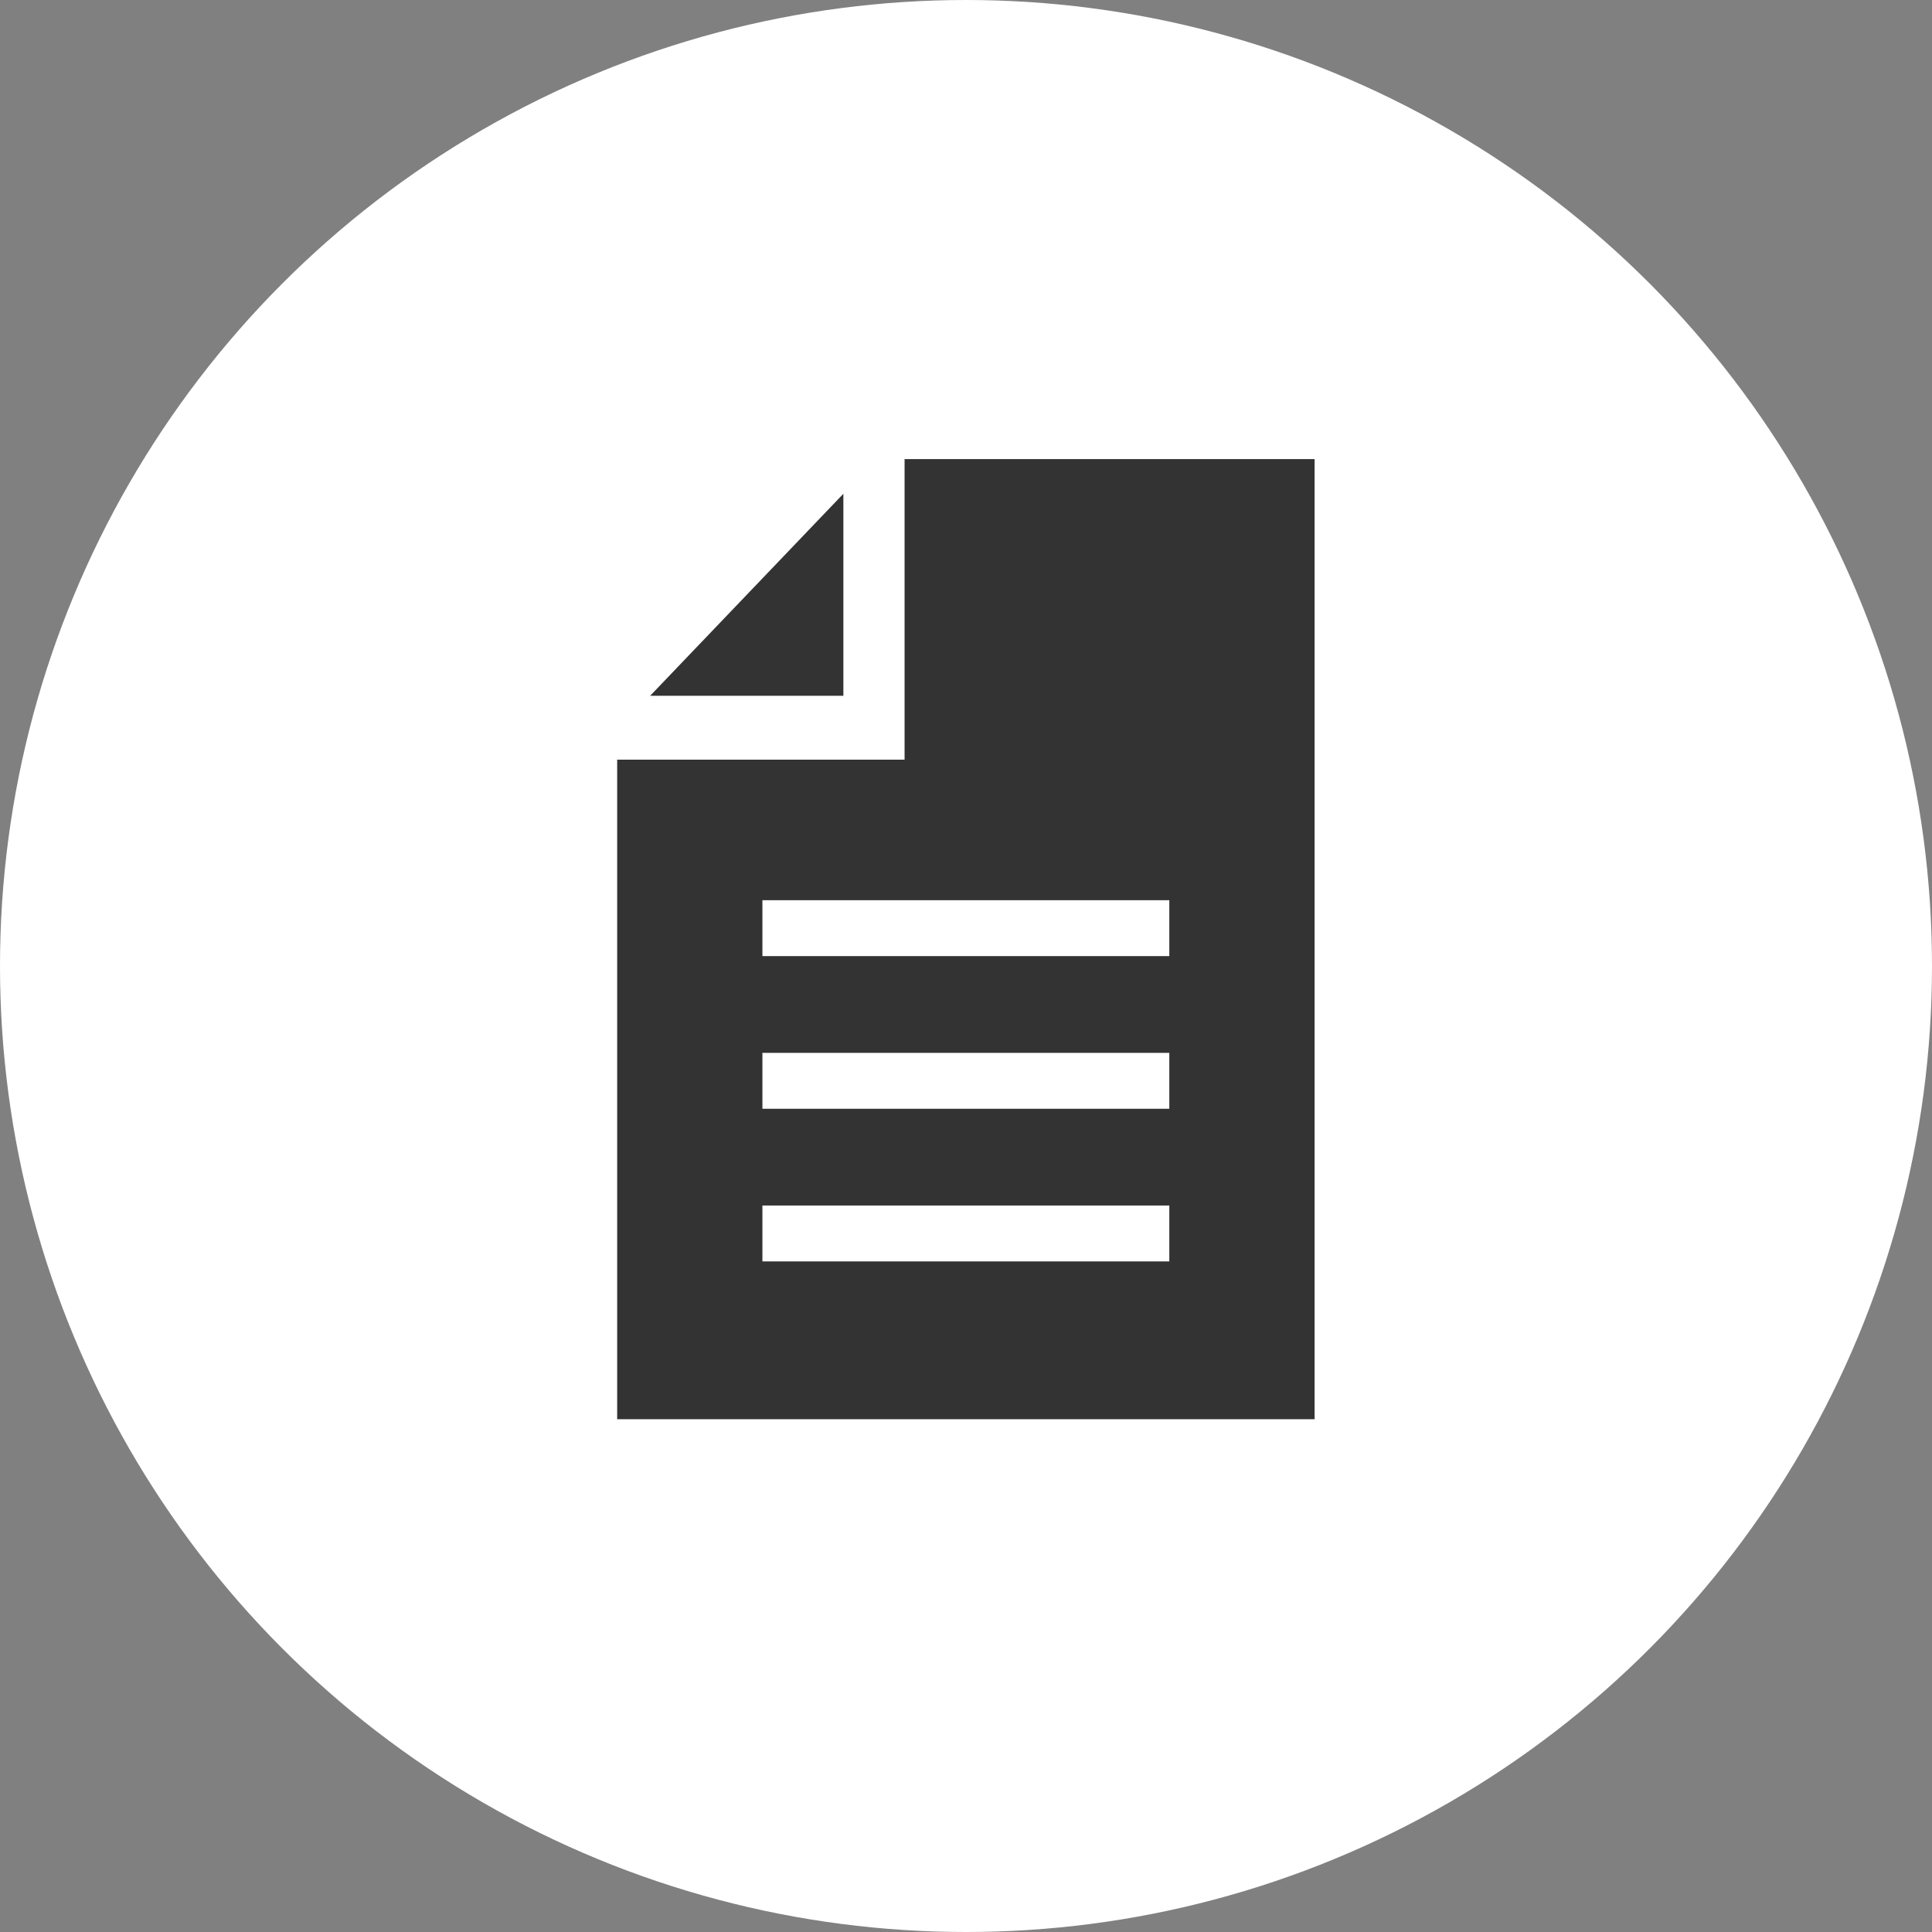
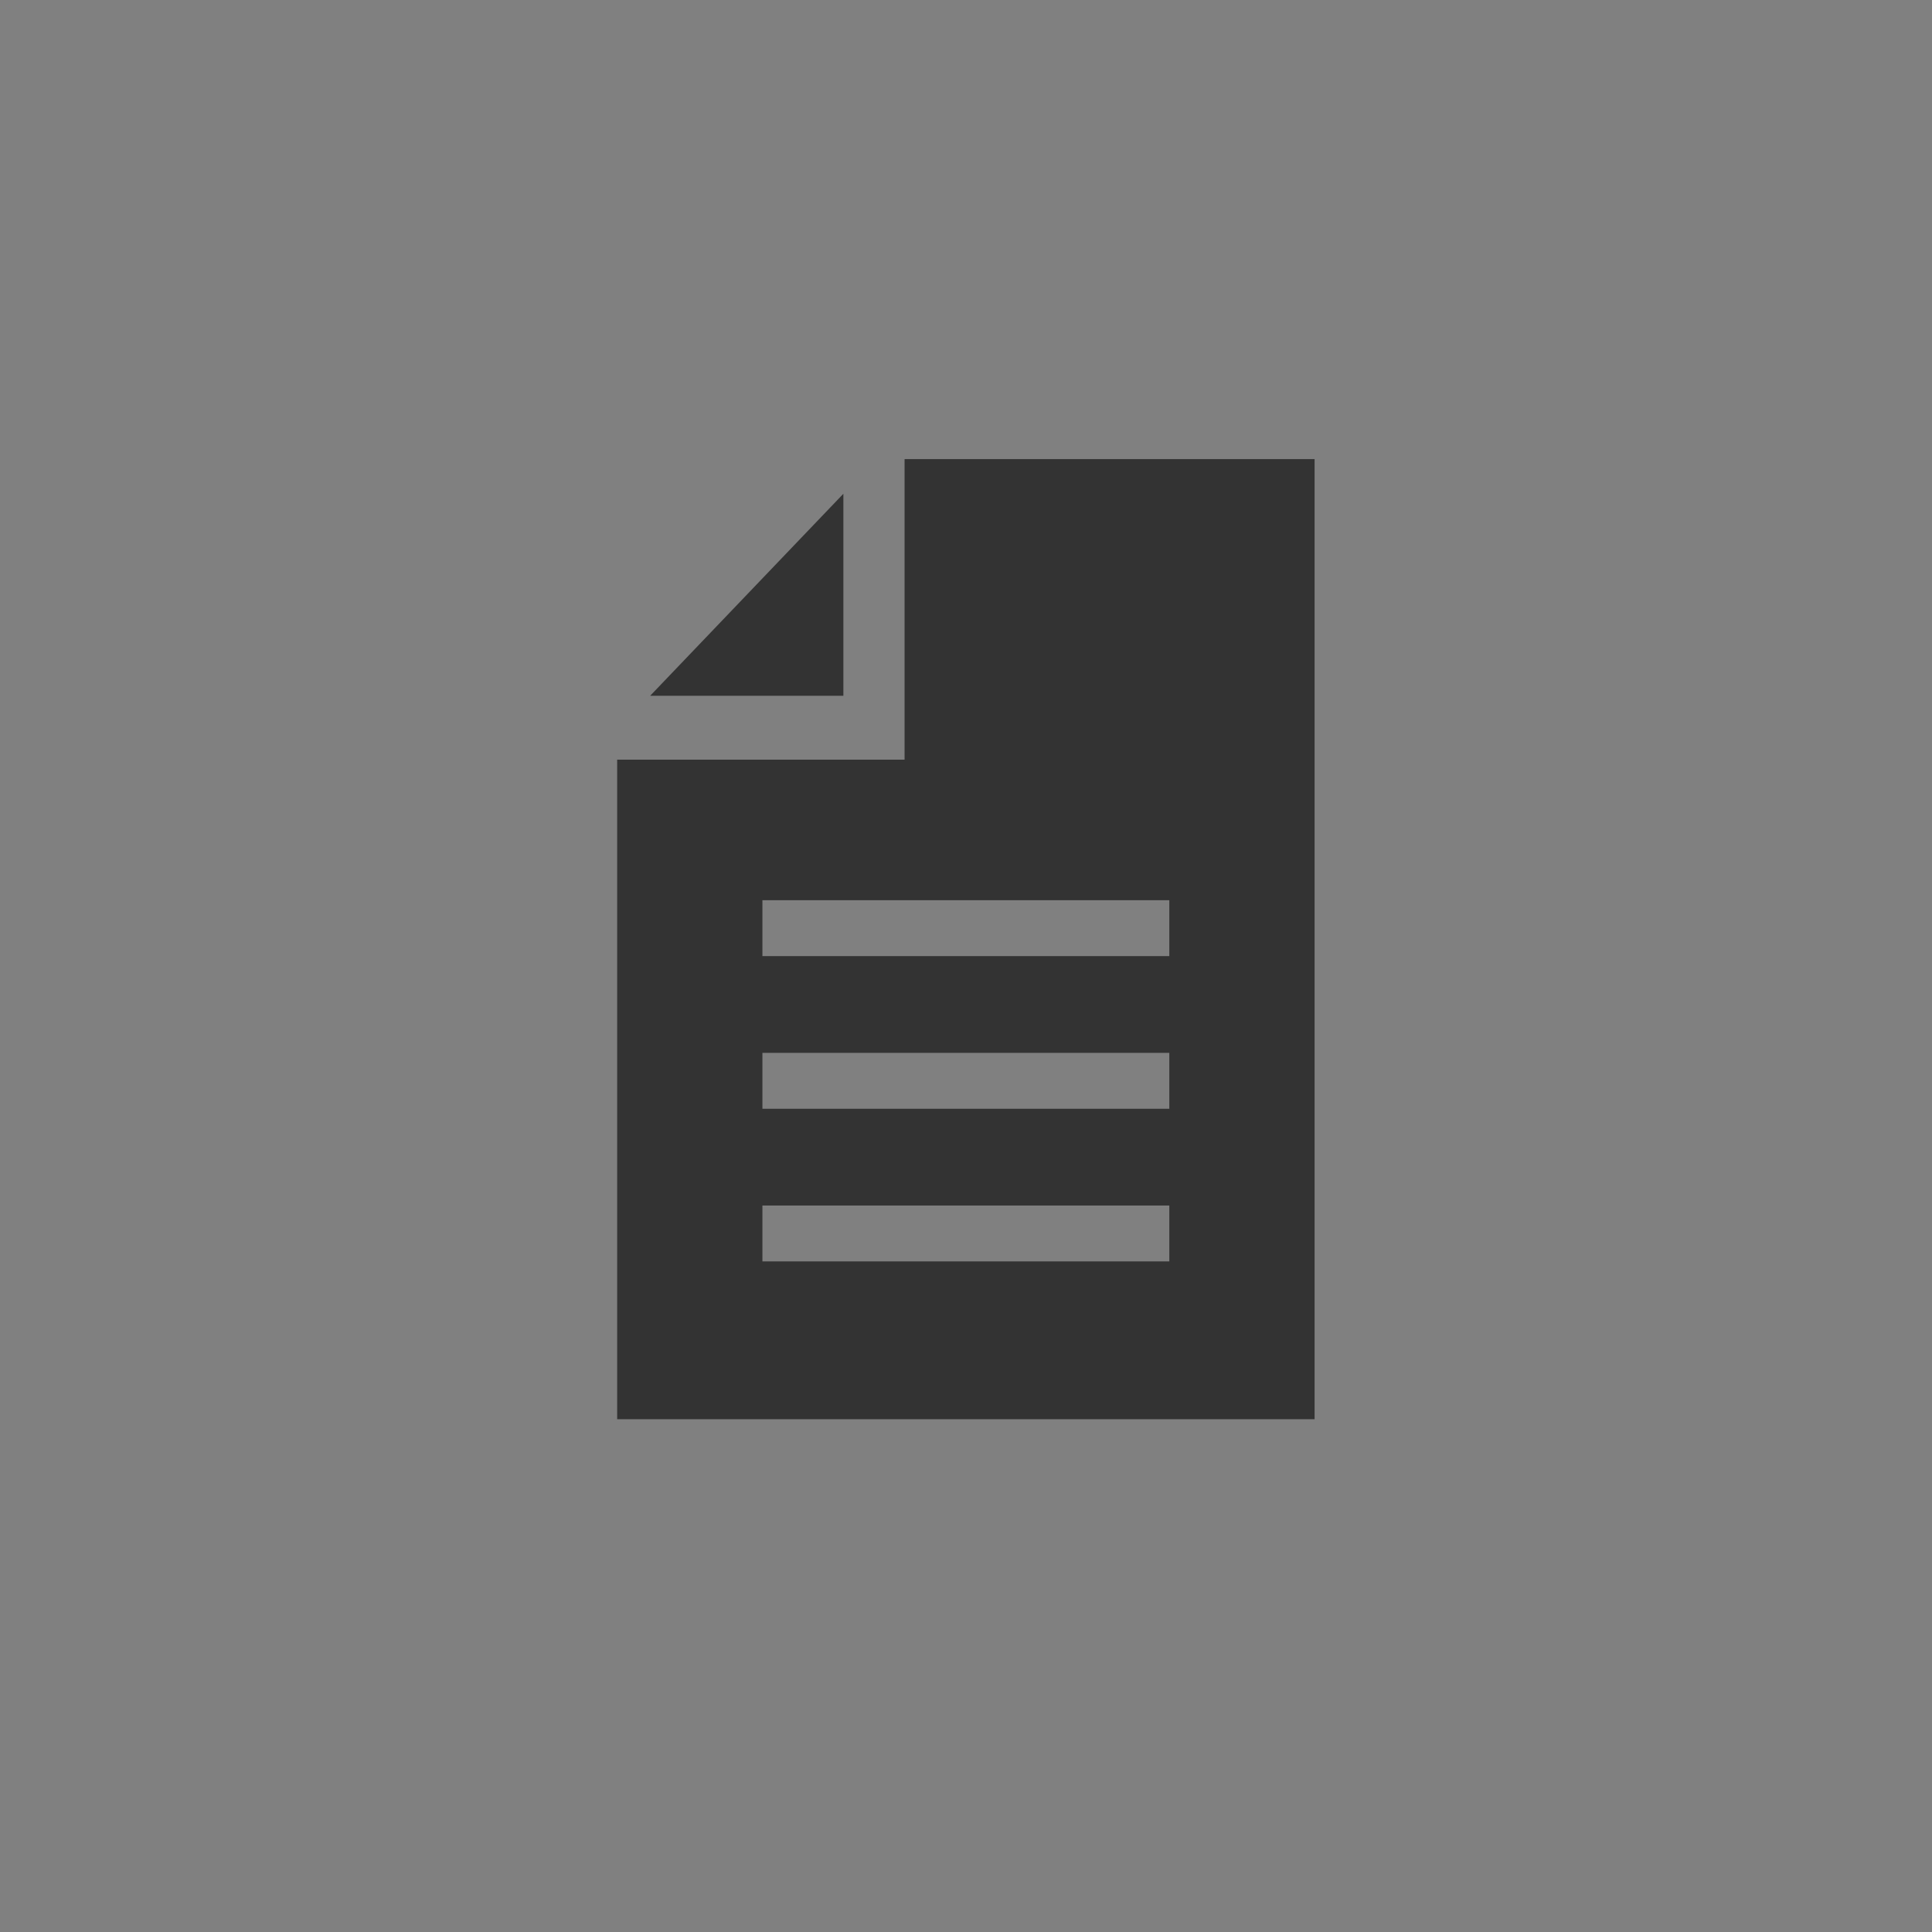
<svg xmlns="http://www.w3.org/2000/svg" width="72" height="72" viewBox="0 0 72 72">
  <rect x="0" y="0" width="72" height="72" fill="#808080" stroke="none" />
  <g id="グループ_27" data-name="グループ 27" transform="translate(-1364 -3512)">
-     <circle id="楕円形_77" data-name="楕円形 77" cx="36" cy="36" r="36" transform="translate(1364 3512)" fill="#fff" />
    <path id="中マド_4" data-name="中マド 4" d="M25.991,35.78H0V11.2H10.711V0H25.991V35.78ZM5.413,27.817V29.9H20.577V27.817Zm0-5.689v2.083H20.577V22.128Zm0-5.689v2.083H20.577V16.439ZM8.43,8.819h-7.2l7.2-7.528V8.819Z" transform="translate(1387 3529.11)" fill="#333" />
  </g>
</svg>